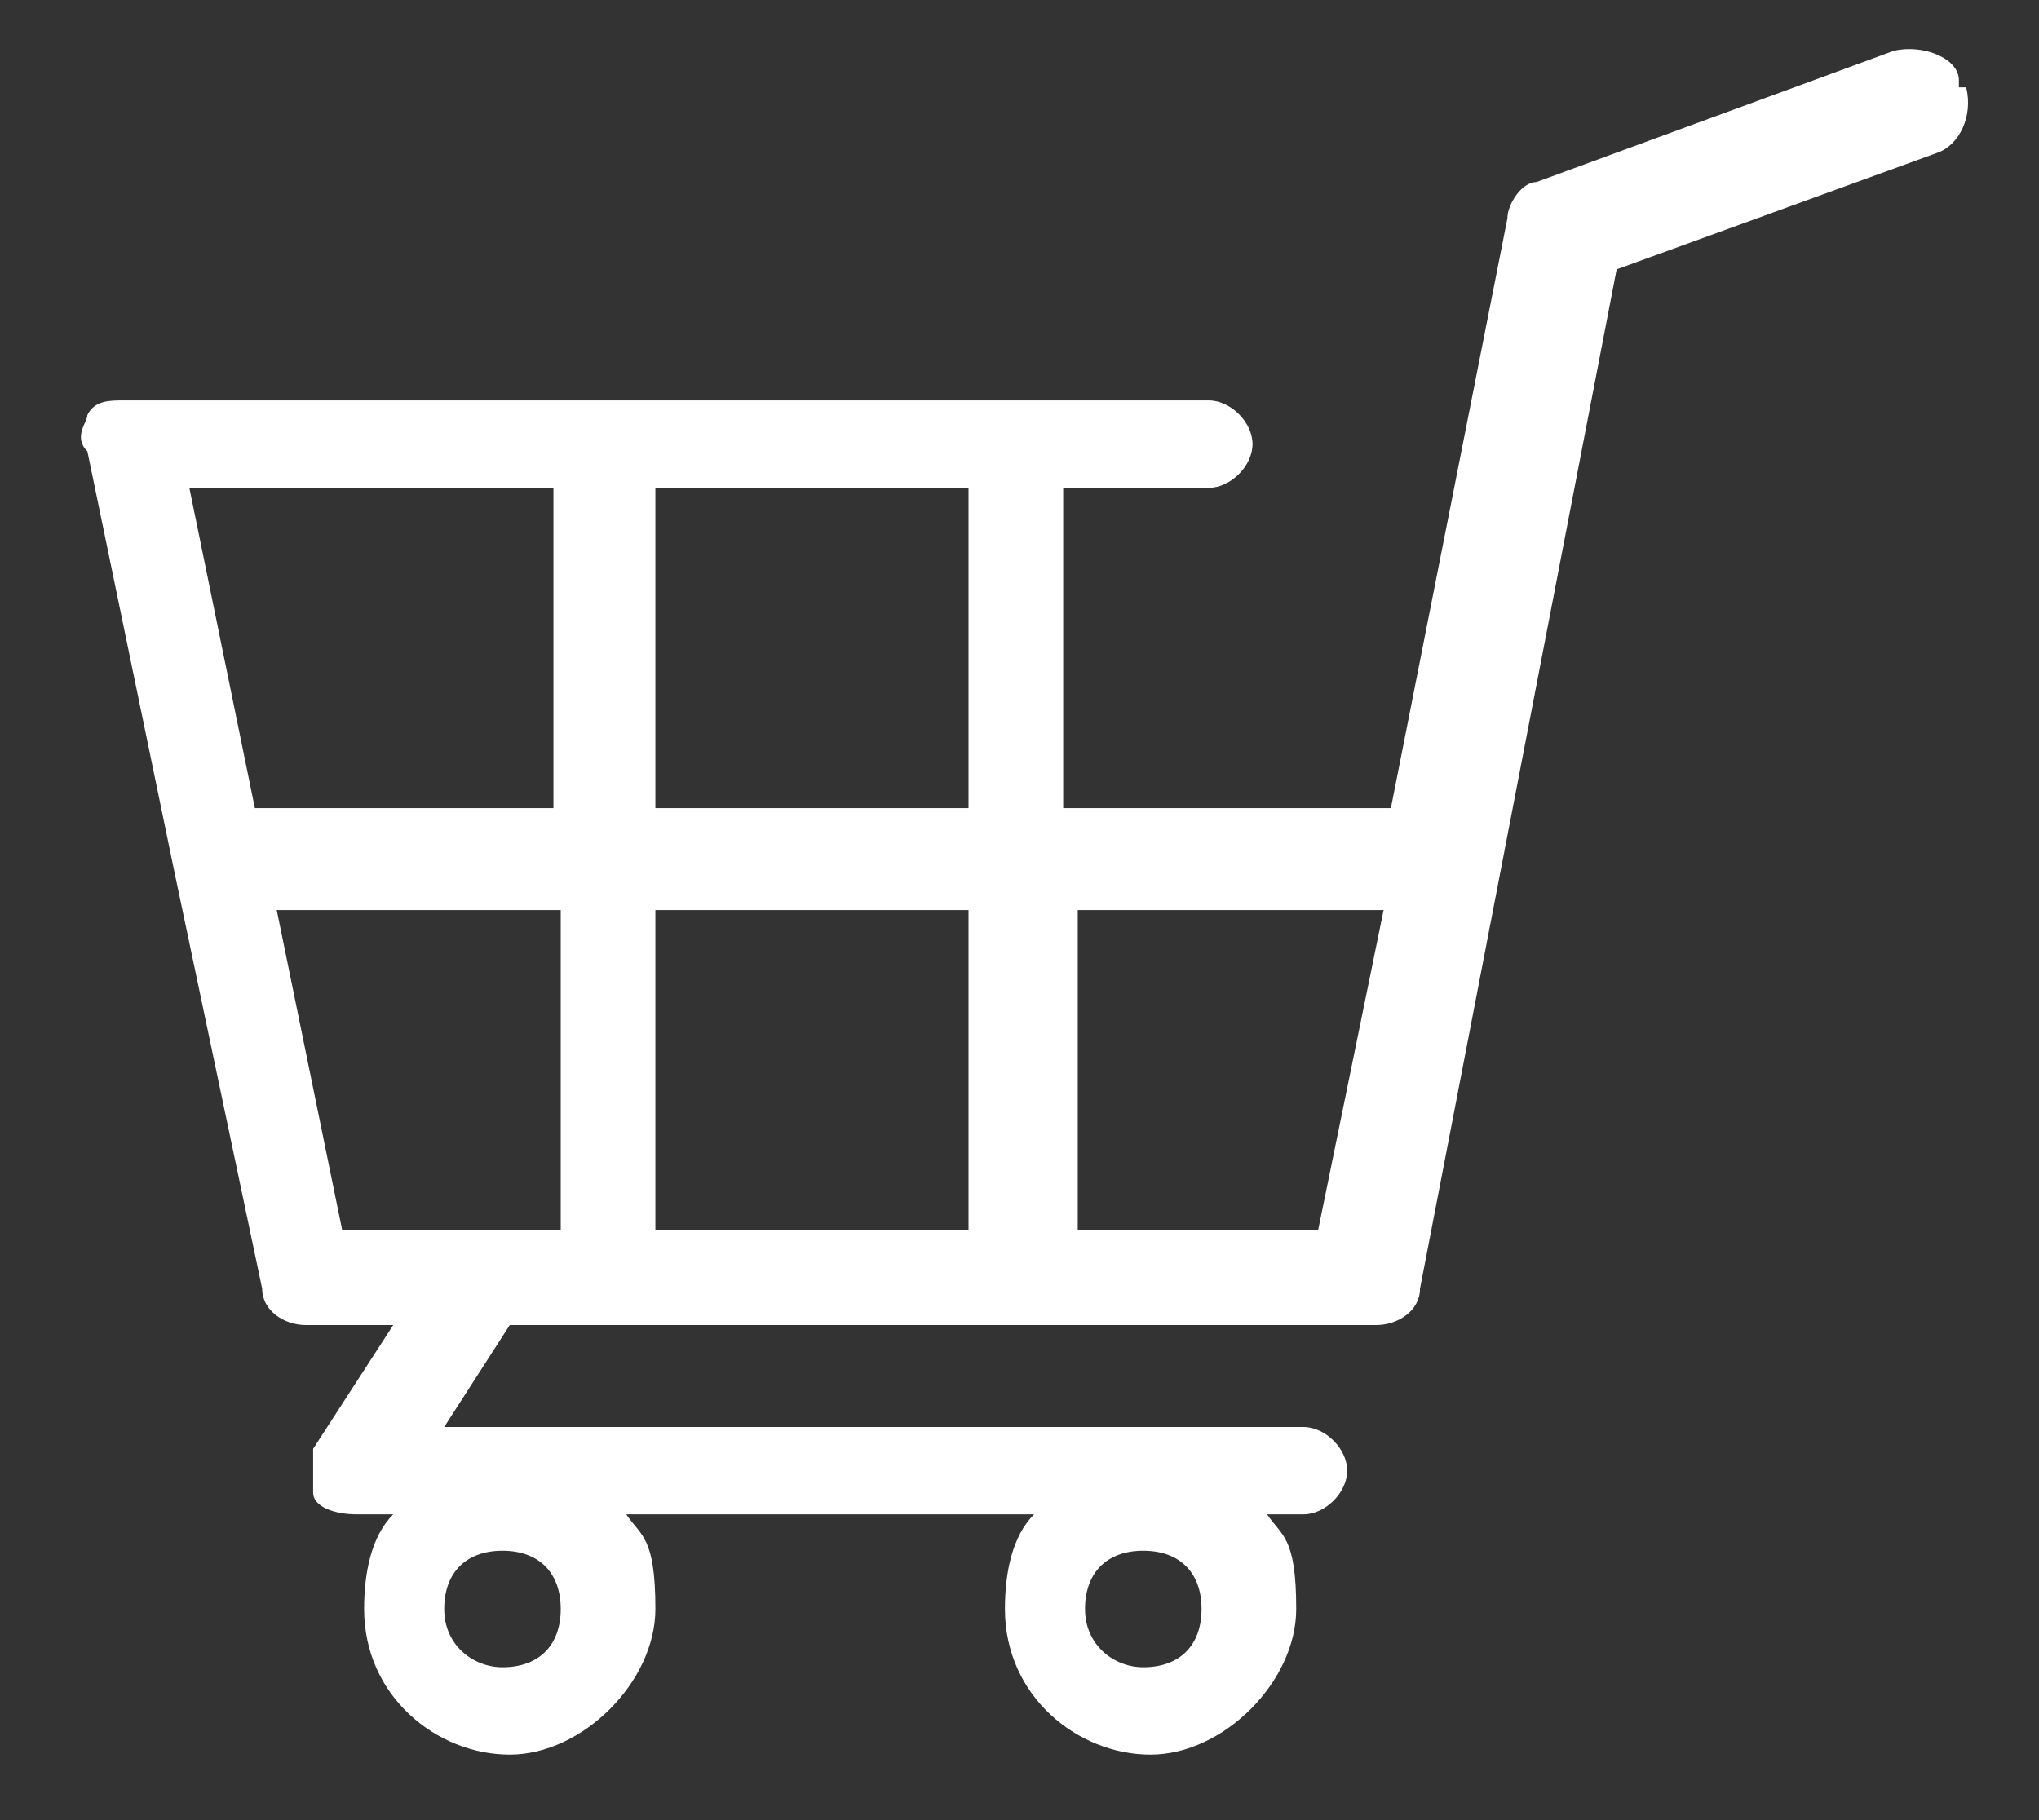
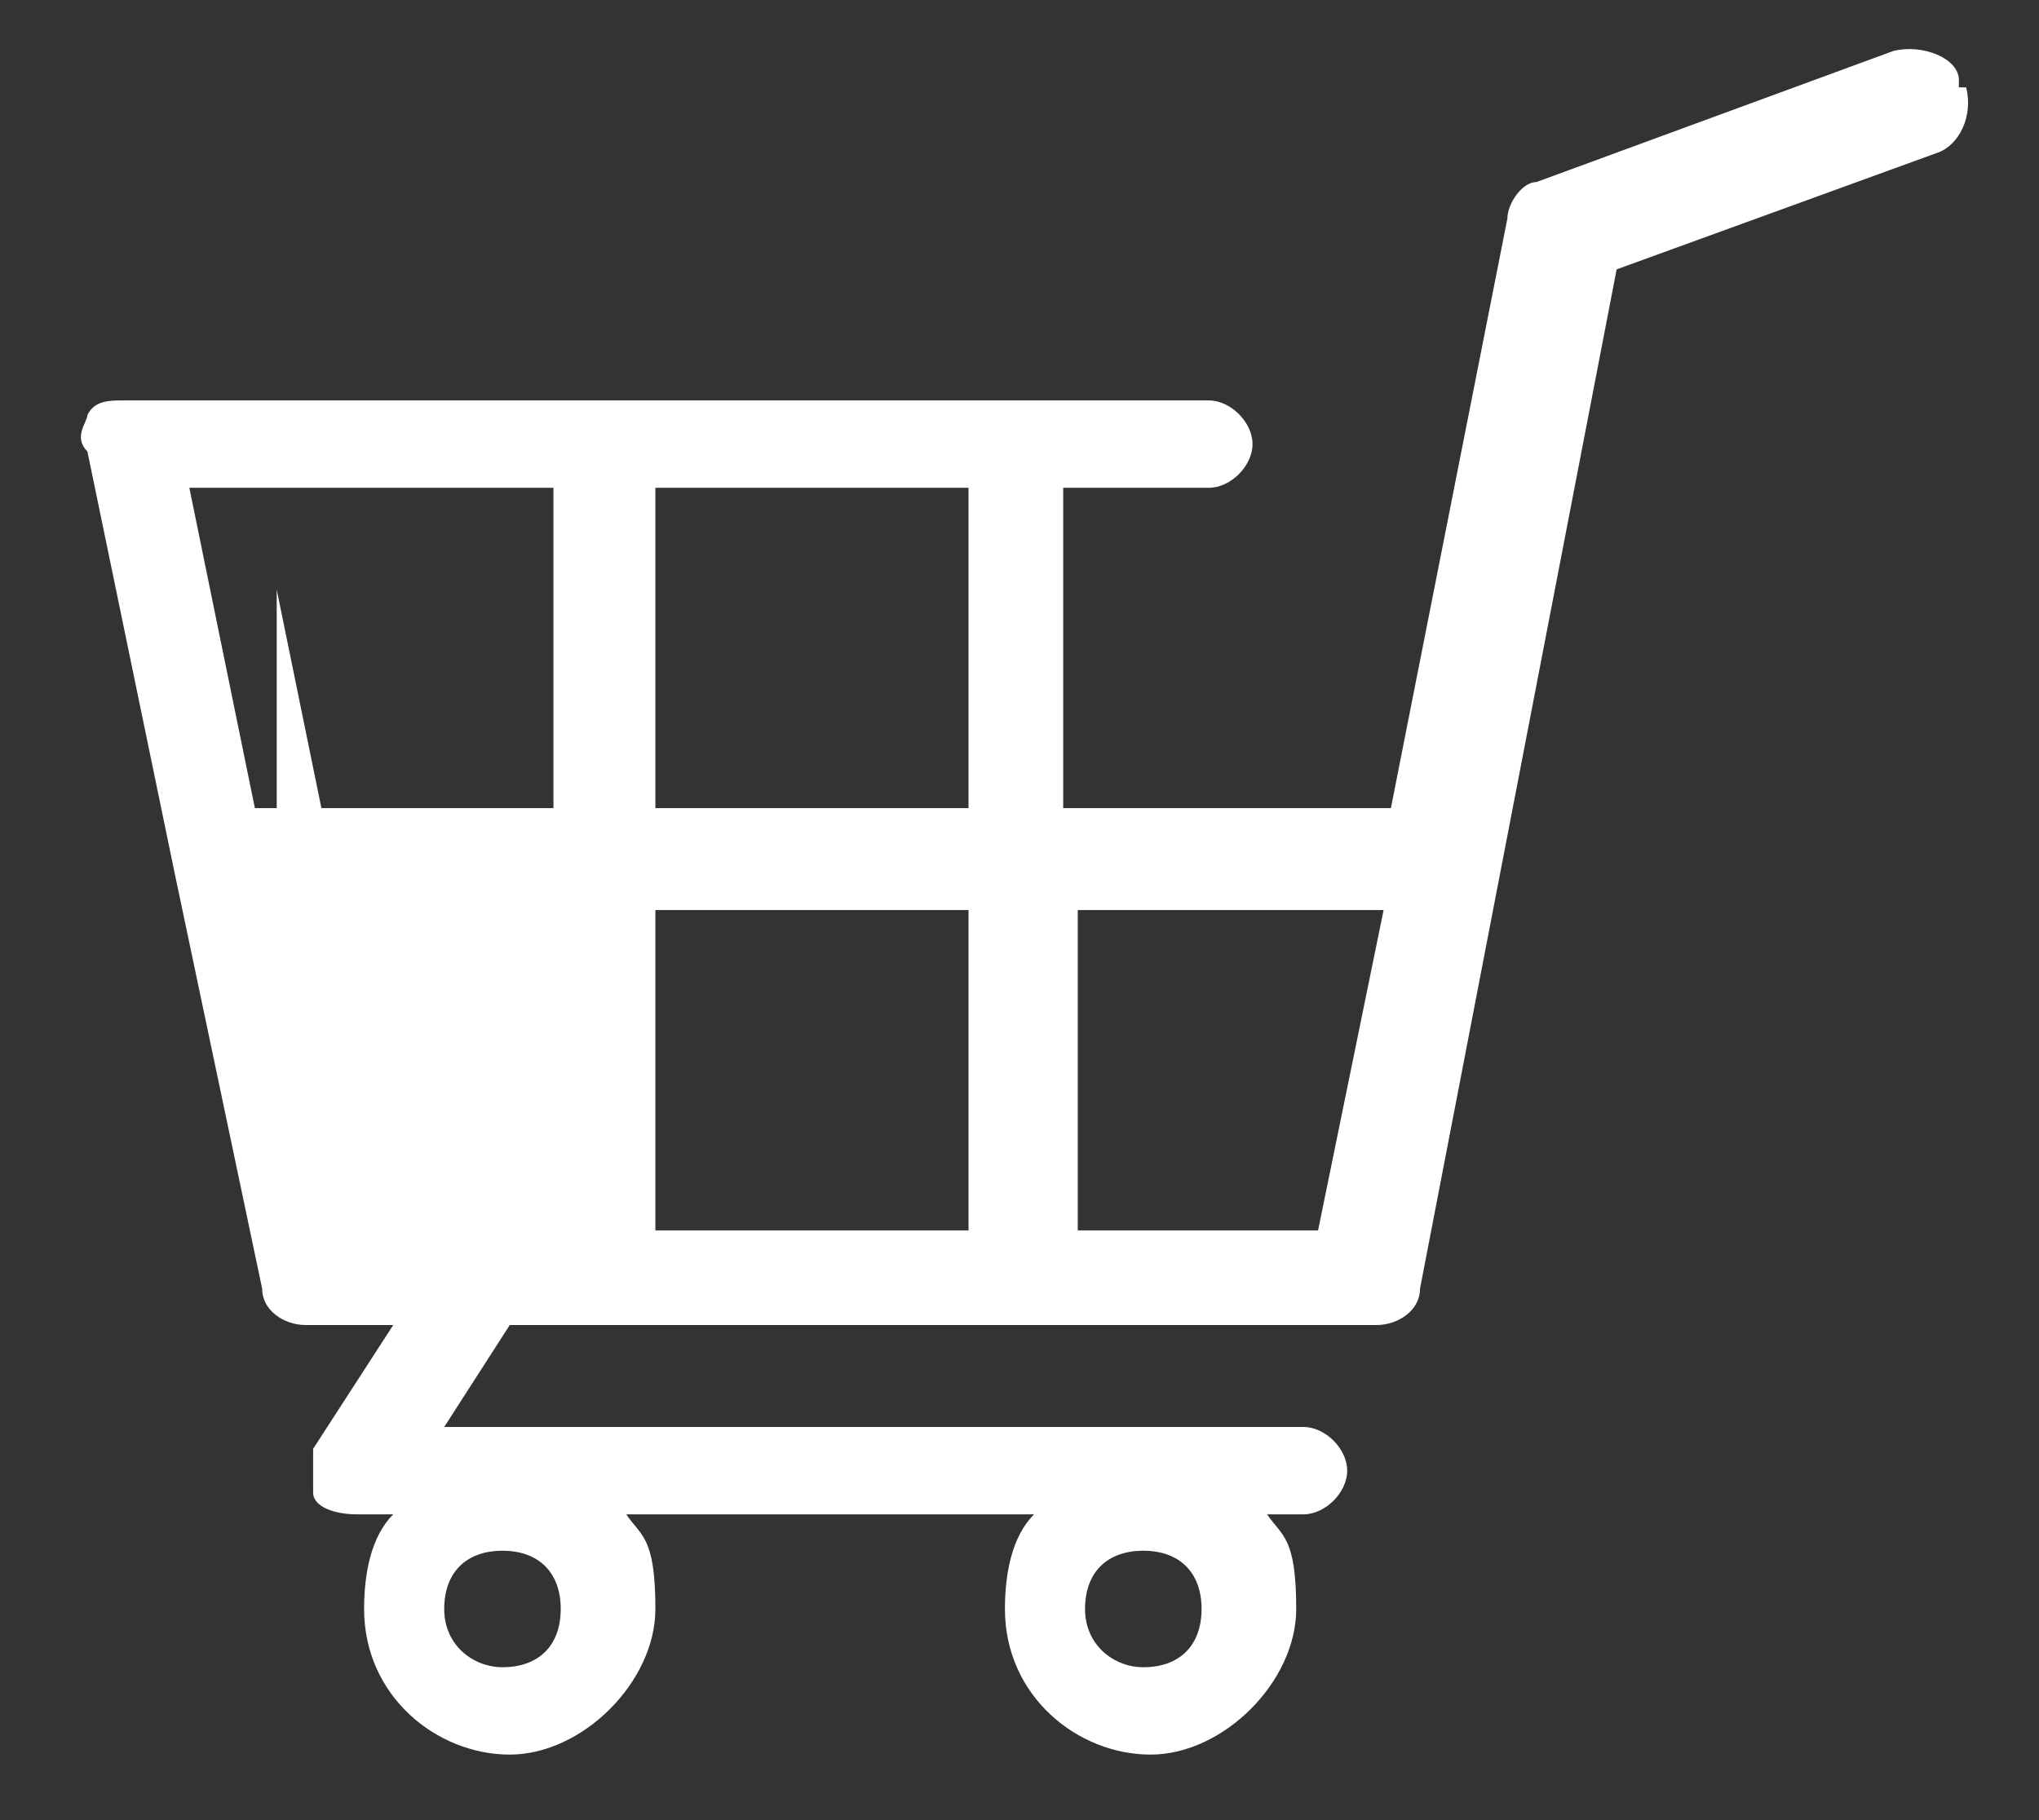
<svg xmlns="http://www.w3.org/2000/svg" id="_レイヤー_1" version="1.1" viewBox="0 0 28 25">
  <rect x="0" y="0" width="28" height="25" fill="#333333" stroke="none" />
  <defs>
    <style>
      .st0 {
        fill: #fff;
      }
    </style>
  </defs>
-   <path class="st0" d="M26.9,1.1c0-.3-.5-.5-.9-.4l-4.9,1.8c-.2,0-.4.3-.4.5l-1.6,8.1h-4.5v-4.4h2c.3,0,.6-.3.6-.6s-.3-.6-.6-.6H1.7c-.2,0-.4,0-.5.2,0,.1-.2.3,0,.5l1.2,5.8h0l1.2,5.7c0,.3.3.5.6.5h1.2l-1.1,1.7v.6c0,.2.3.3.6.3h.5c-.3.3-.4.8-.4,1.3,0,1.2,1,2,2,2s2-1,2-2-.2-1-.4-1.3h5.6c-.3.3-.4.8-.4,1.3,0,1.2,1,2,2,2s2-1,2-2-.2-1-.4-1.3h.5c.3,0,.6-.3.6-.6s-.3-.6-.6-.6H6.1l.9-1.4h11.9c.3,0,.6-.2.6-.5l2.7-14,4.4-1.6c.3-.1.5-.5.4-.9h-.1ZM6.9,22.9c-.4,0-.8-.3-.8-.8s.3-.8.8-.8.8.3.8.8-.3.8-.8.8ZM15.7,22.9c-.4,0-.8-.3-.8-.8s.3-.8.8-.8.8.3.8.8-.3.8-.8.8ZM13.3,11.1h-4.3v-4.4h4.3v4.4ZM13.3,12.5v4.4h-4.3v-4.4h4.3ZM7.6,6.7v4.4H3.5l-.9-4.4h5.1-.1ZM3.8,12.5h3.9v4.4h-3l-.9-4.4ZM18.1,16.9h-3.3v-4.4h4.2s-.9,4.4-.9,4.4Z" />
+   <path class="st0" d="M26.9,1.1c0-.3-.5-.5-.9-.4l-4.9,1.8c-.2,0-.4.3-.4.5l-1.6,8.1h-4.5v-4.4h2c.3,0,.6-.3.6-.6s-.3-.6-.6-.6H1.7c-.2,0-.4,0-.5.2,0,.1-.2.3,0,.5l1.2,5.8h0l1.2,5.7c0,.3.3.5.6.5h1.2l-1.1,1.7v.6c0,.2.3.3.6.3h.5c-.3.3-.4.8-.4,1.3,0,1.2,1,2,2,2s2-1,2-2-.2-1-.4-1.3h5.6c-.3.3-.4.8-.4,1.3,0,1.2,1,2,2,2s2-1,2-2-.2-1-.4-1.3h.5c.3,0,.6-.3.6-.6s-.3-.6-.6-.6H6.1l.9-1.4h11.9c.3,0,.6-.2.6-.5l2.7-14,4.4-1.6c.3-.1.5-.5.4-.9h-.1ZM6.9,22.9c-.4,0-.8-.3-.8-.8s.3-.8.8-.8.8.3.8.8-.3.8-.8.8ZM15.7,22.9c-.4,0-.8-.3-.8-.8s.3-.8.8-.8.8.3.8.8-.3.8-.8.8ZM13.3,11.1h-4.3v-4.4h4.3v4.4ZM13.3,12.5v4.4h-4.3v-4.4h4.3ZM7.6,6.7v4.4H3.5l-.9-4.4h5.1-.1ZM3.8,12.5h3.9h-3l-.9-4.4ZM18.1,16.9h-3.3v-4.4h4.2s-.9,4.4-.9,4.4Z" />
</svg>